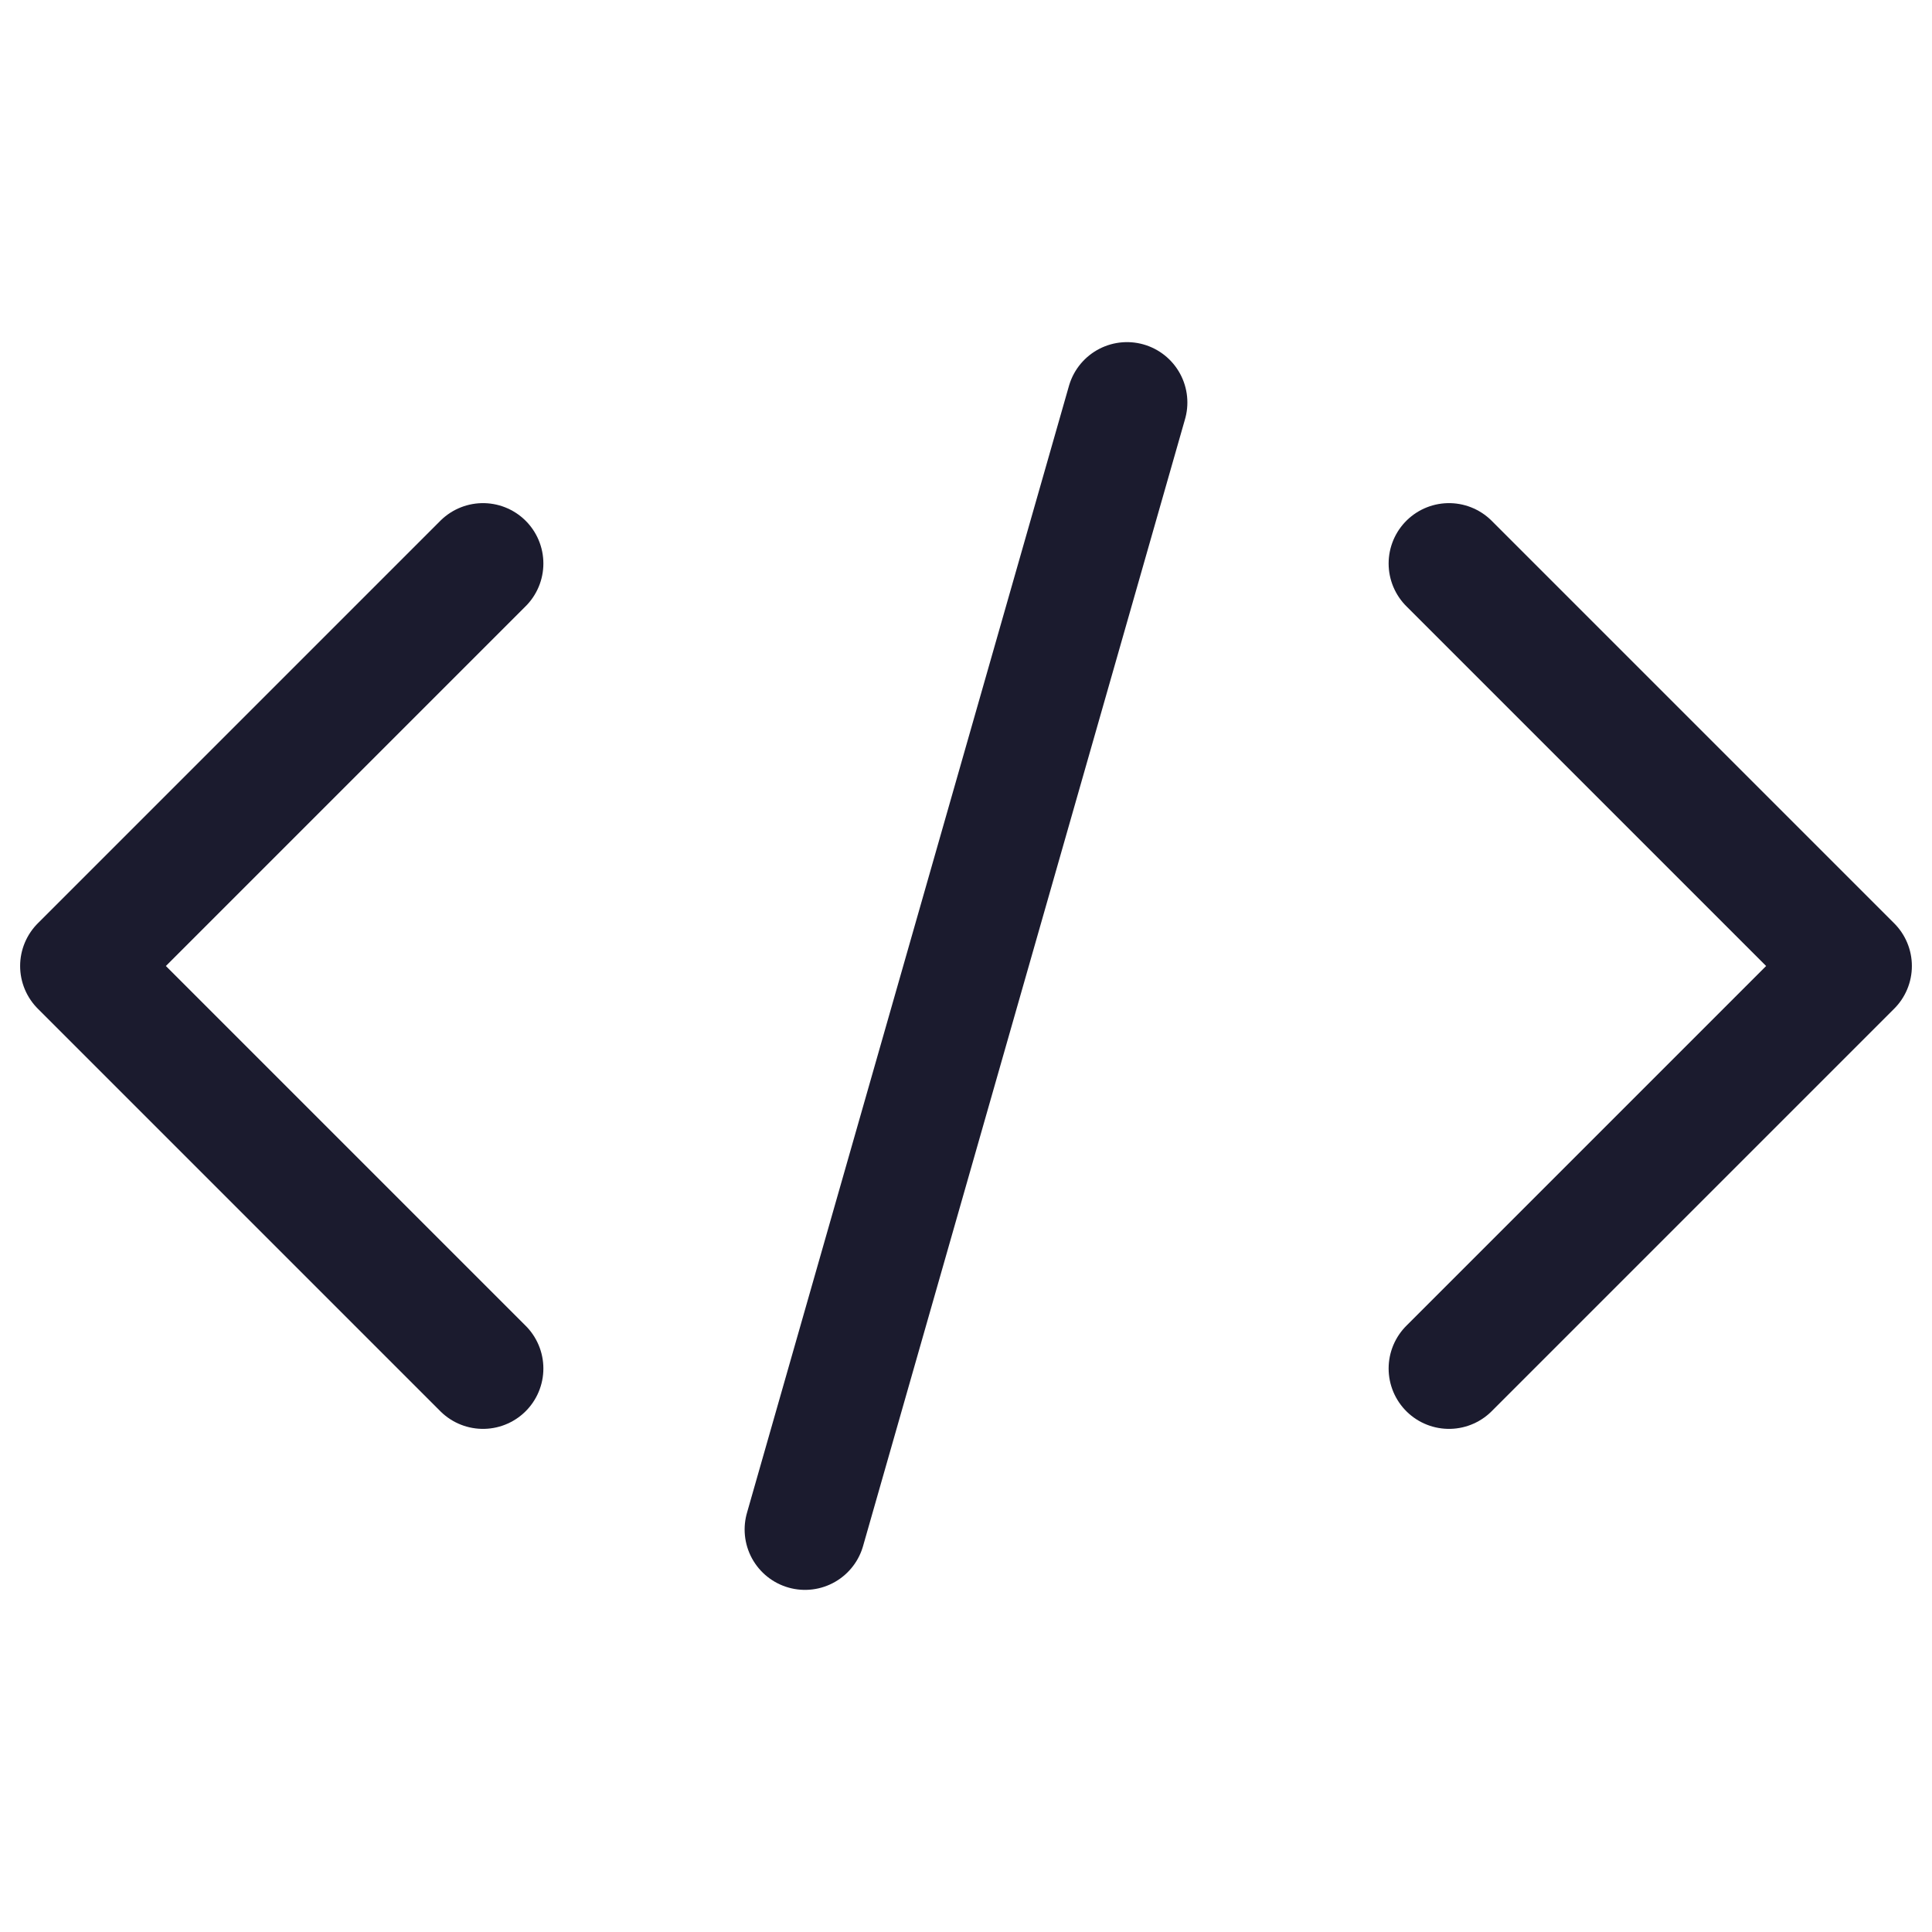
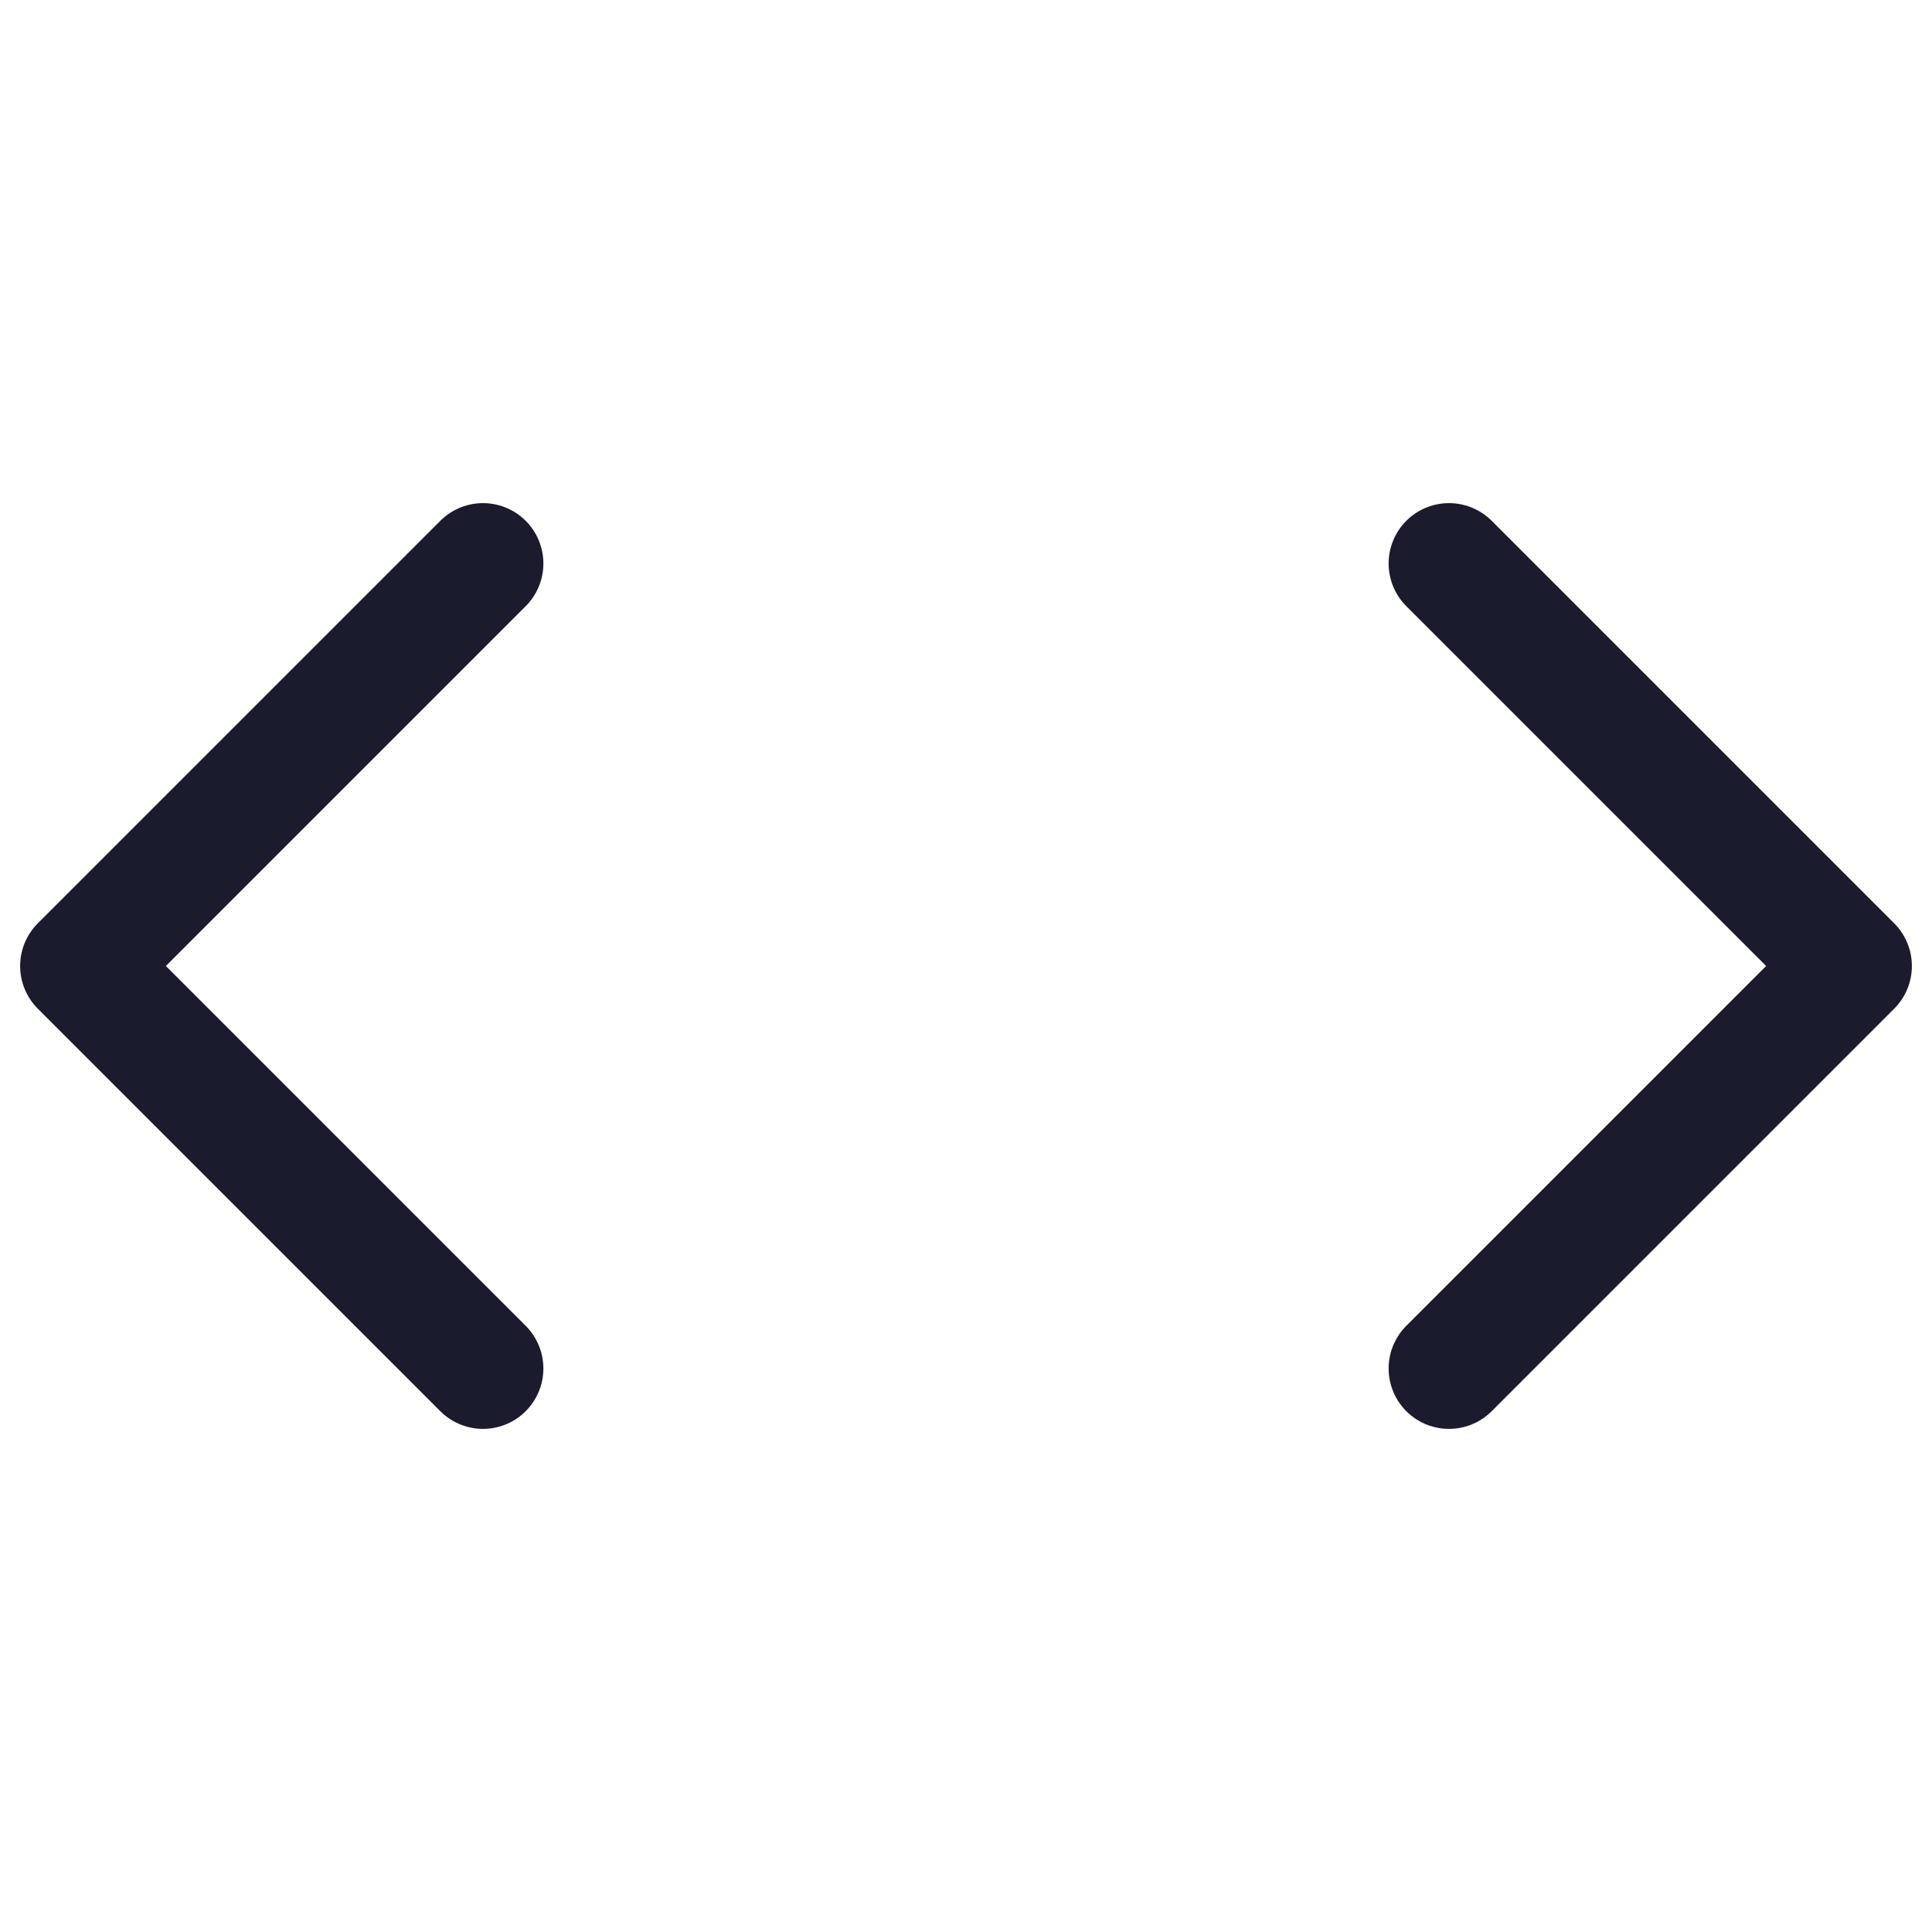
<svg xmlns="http://www.w3.org/2000/svg" width="24" height="24" viewBox="0 0 24 24" fill="none">
  <path d="M18 17L23 12L18 7" stroke="#1B1B2E" stroke-width="1.5" stroke-linecap="round" stroke-linejoin="round" />
  <path d="M6 17L1 12L6 7" stroke="#1B1B2E" stroke-width="1.5" stroke-linecap="round" stroke-linejoin="round" />
-   <path d="M10 19L14 5" stroke="#1B1B2E" stroke-width="1.5" stroke-linecap="round" stroke-linejoin="round" />
</svg>